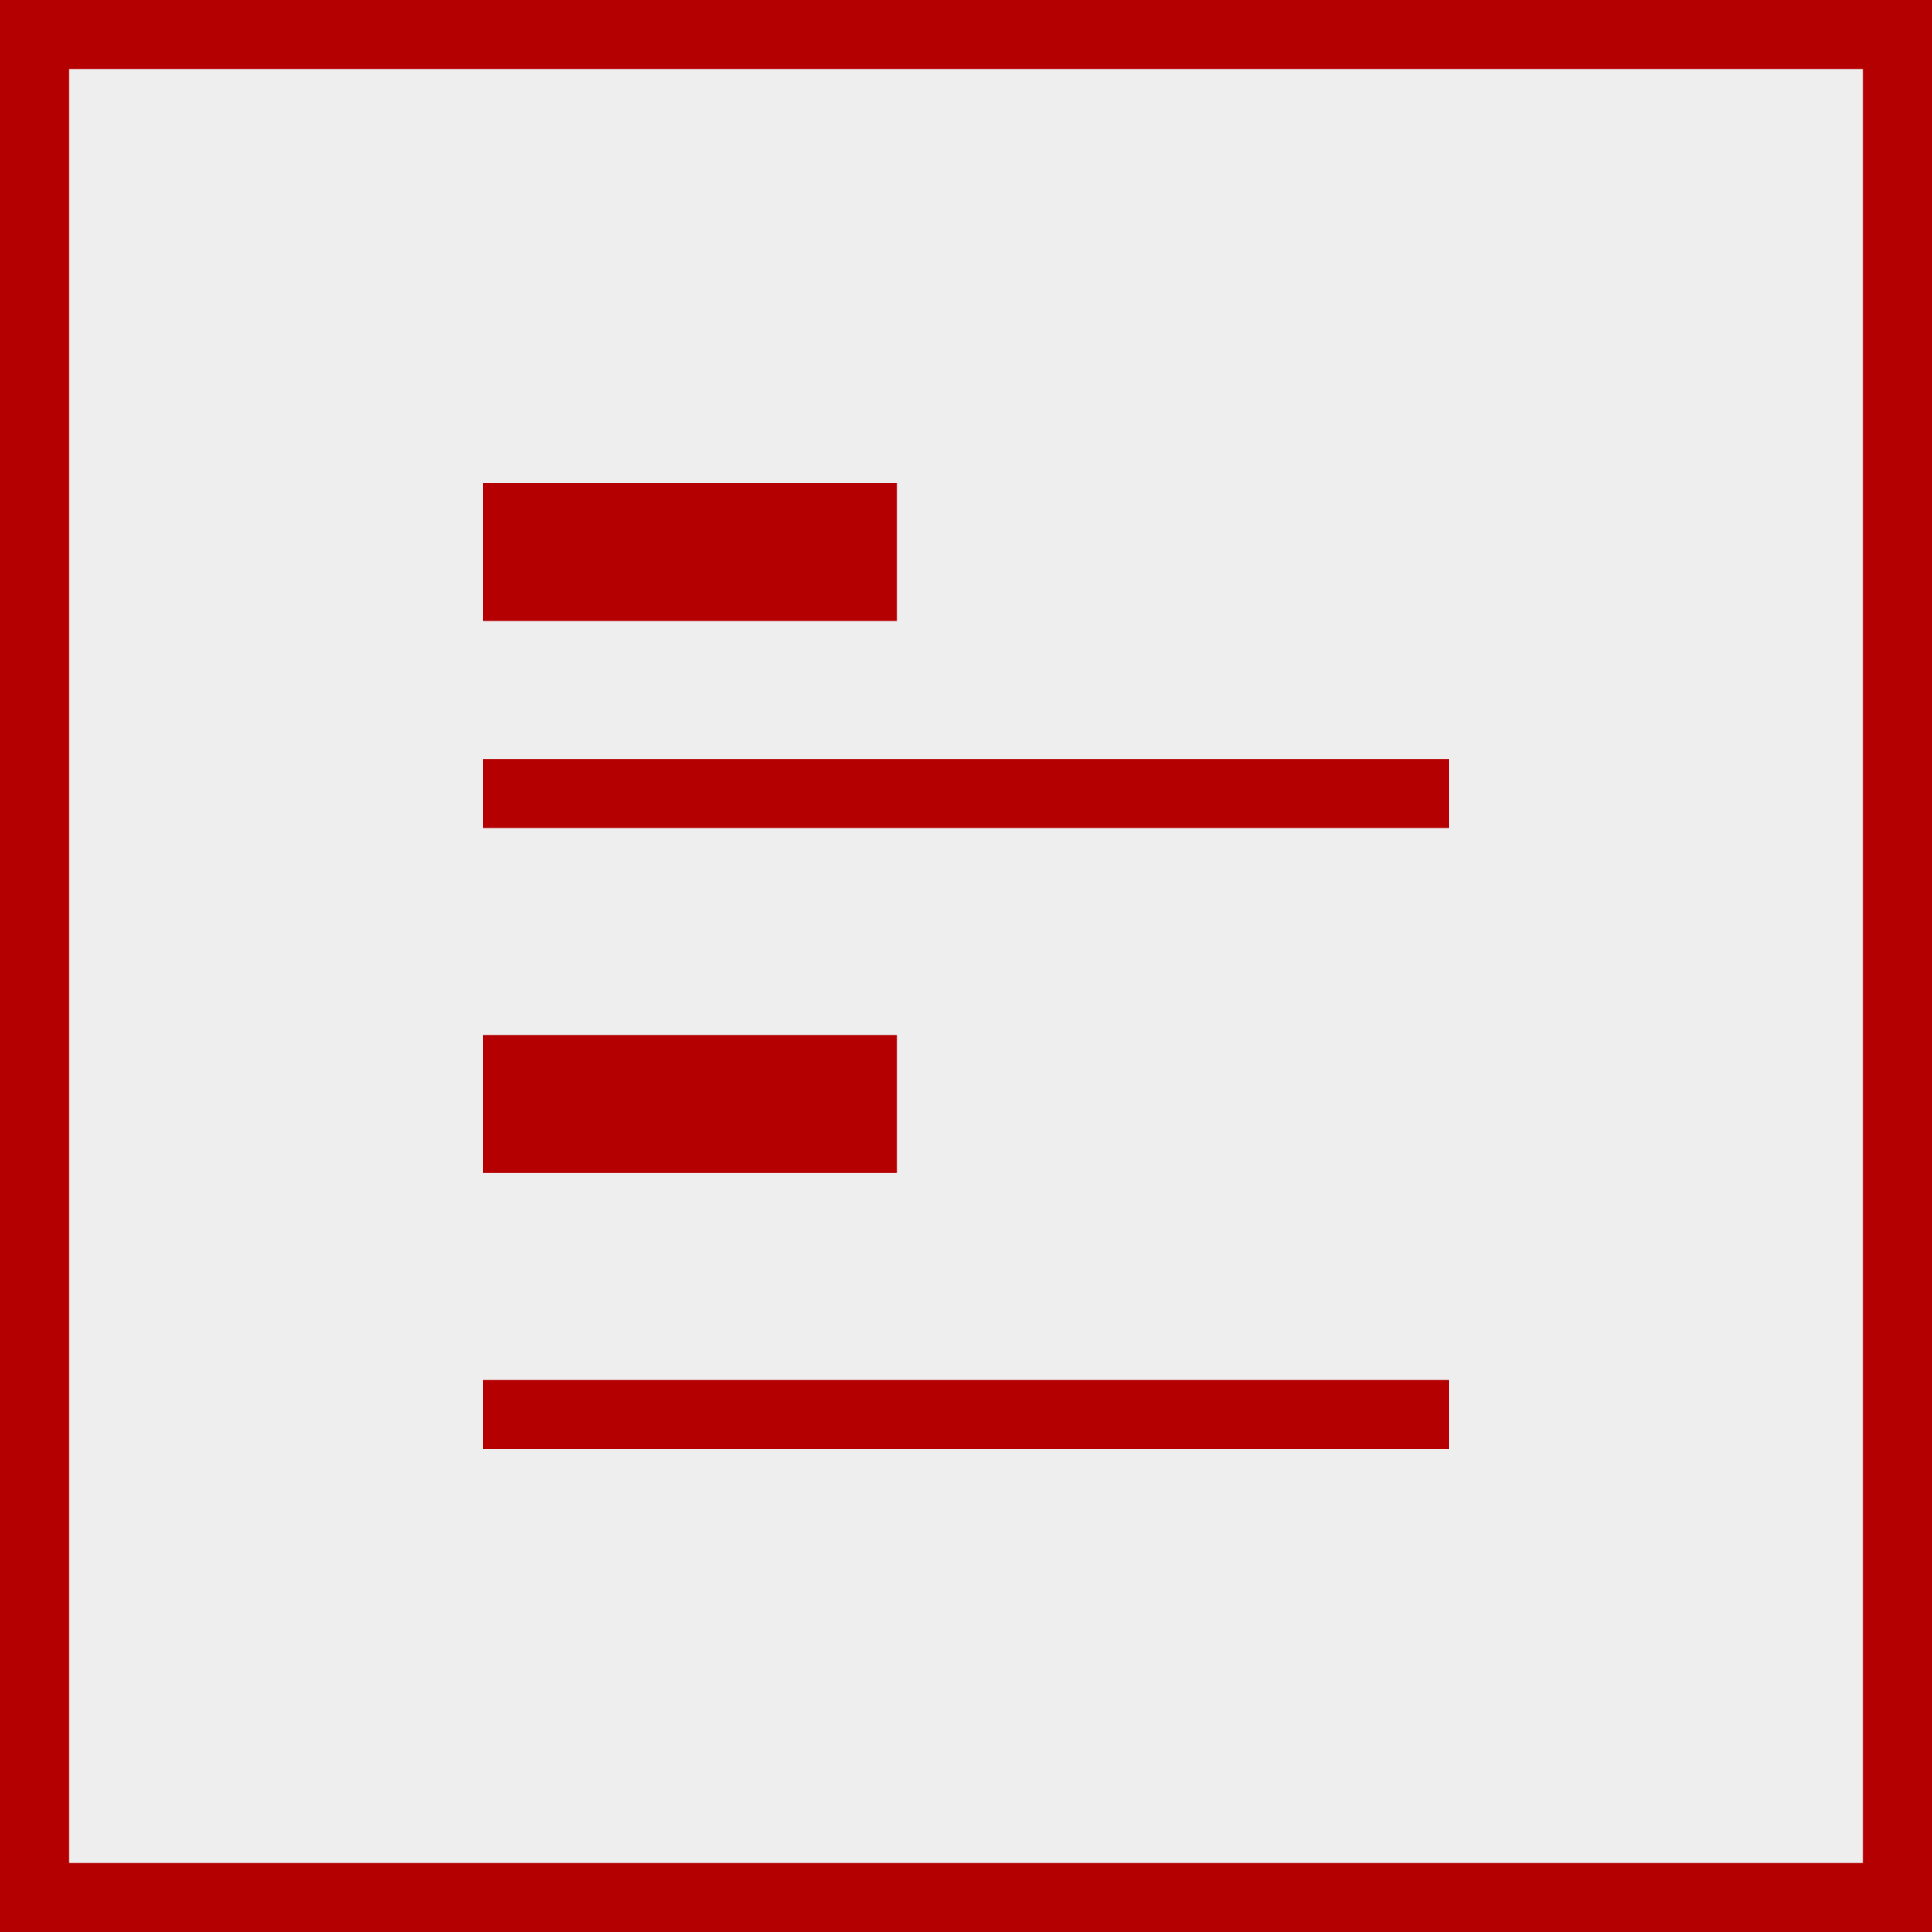
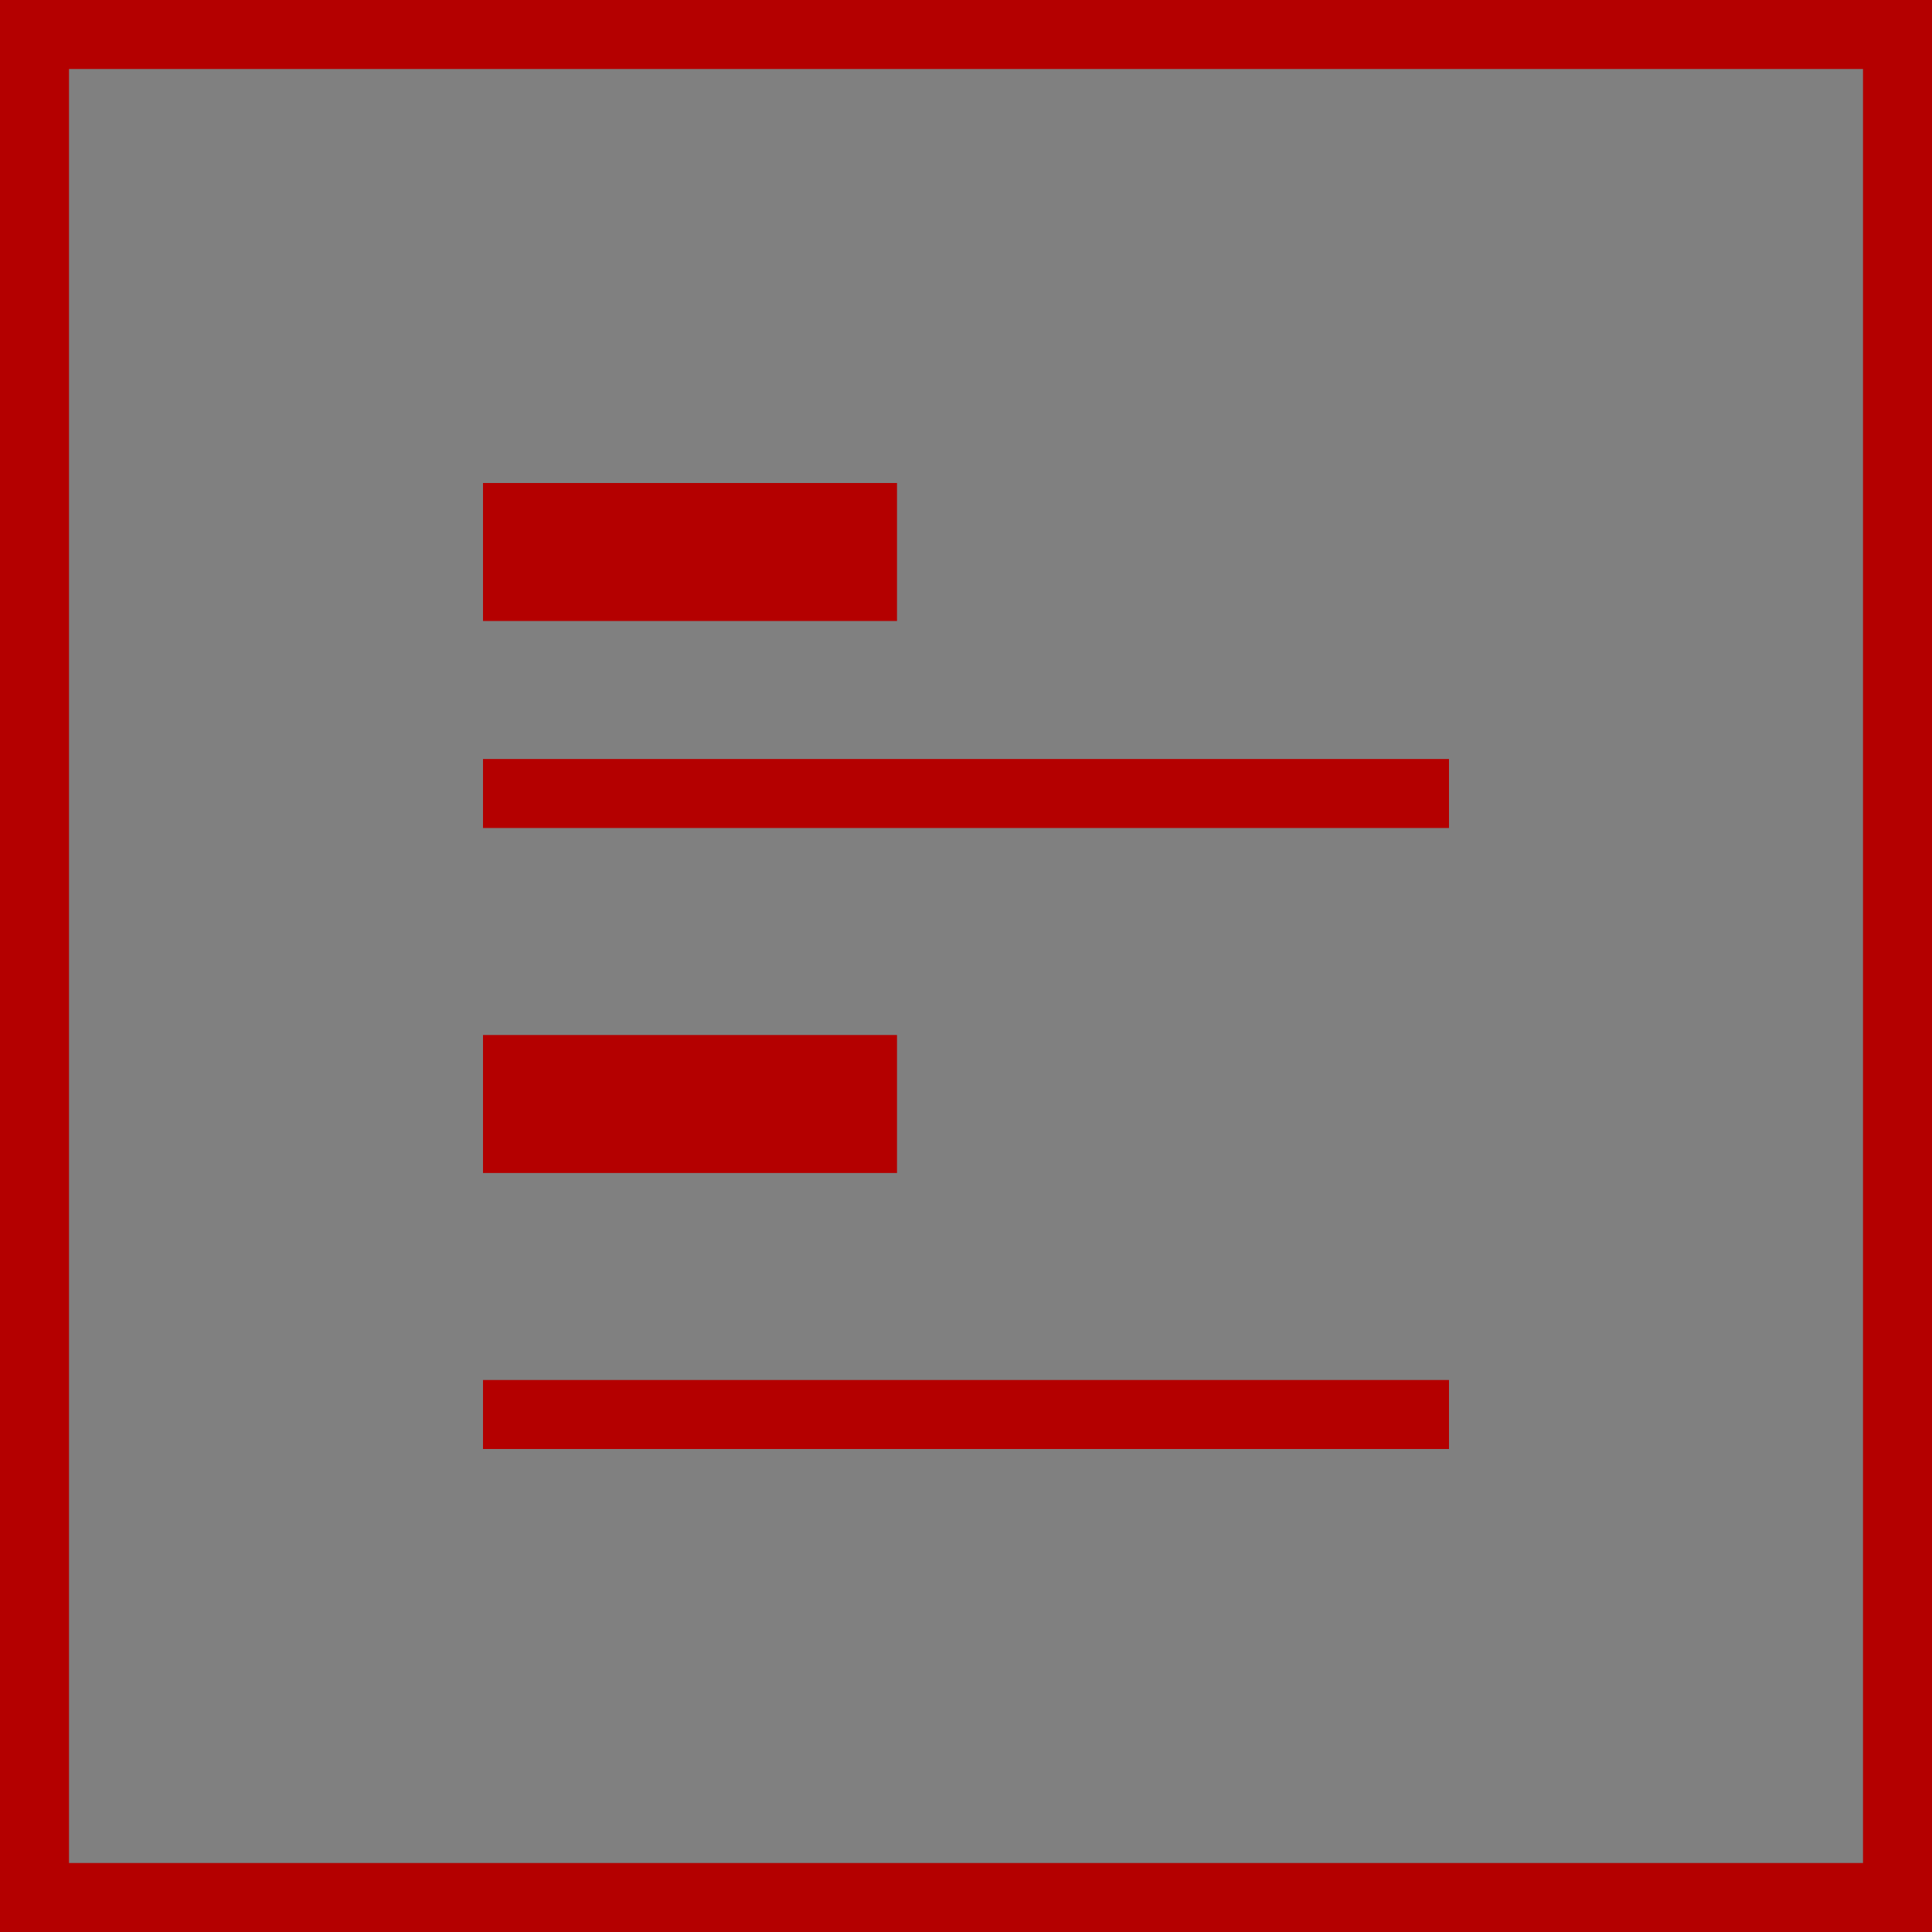
<svg xmlns="http://www.w3.org/2000/svg" version="1.1" id="Vrstva_1" x="0px" y="0px" width="28px" height="28px" viewBox="0 0 28 28" enable-background="new 0 0 28 28" xml:space="preserve">
  <rect x="0" y="0" width="28" height="28" fill="#808080" stroke="none" />
  <g id="Guides">
</g>
  <g id="Background">
    <g>
-       <rect x="0.5" y="0.5" fill="#EEEEEE" width="27" height="27" />
      <path fill="#B40000" d="M27,1v26H1V1H27 M28,0H0v28h28V0L28,0z" />
    </g>
  </g>
  <g id="Main_Shape">
    <rect x="7" y="7" fill="#B40000" width="6" height="2" />
    <rect x="7" y="11" fill="#B40000" width="14" height="1" />
    <rect x="7" y="20" fill="#B40000" width="14" height="1" />
    <rect x="7" y="15" fill="#B40000" width="6" height="2" />
  </g>
</svg>